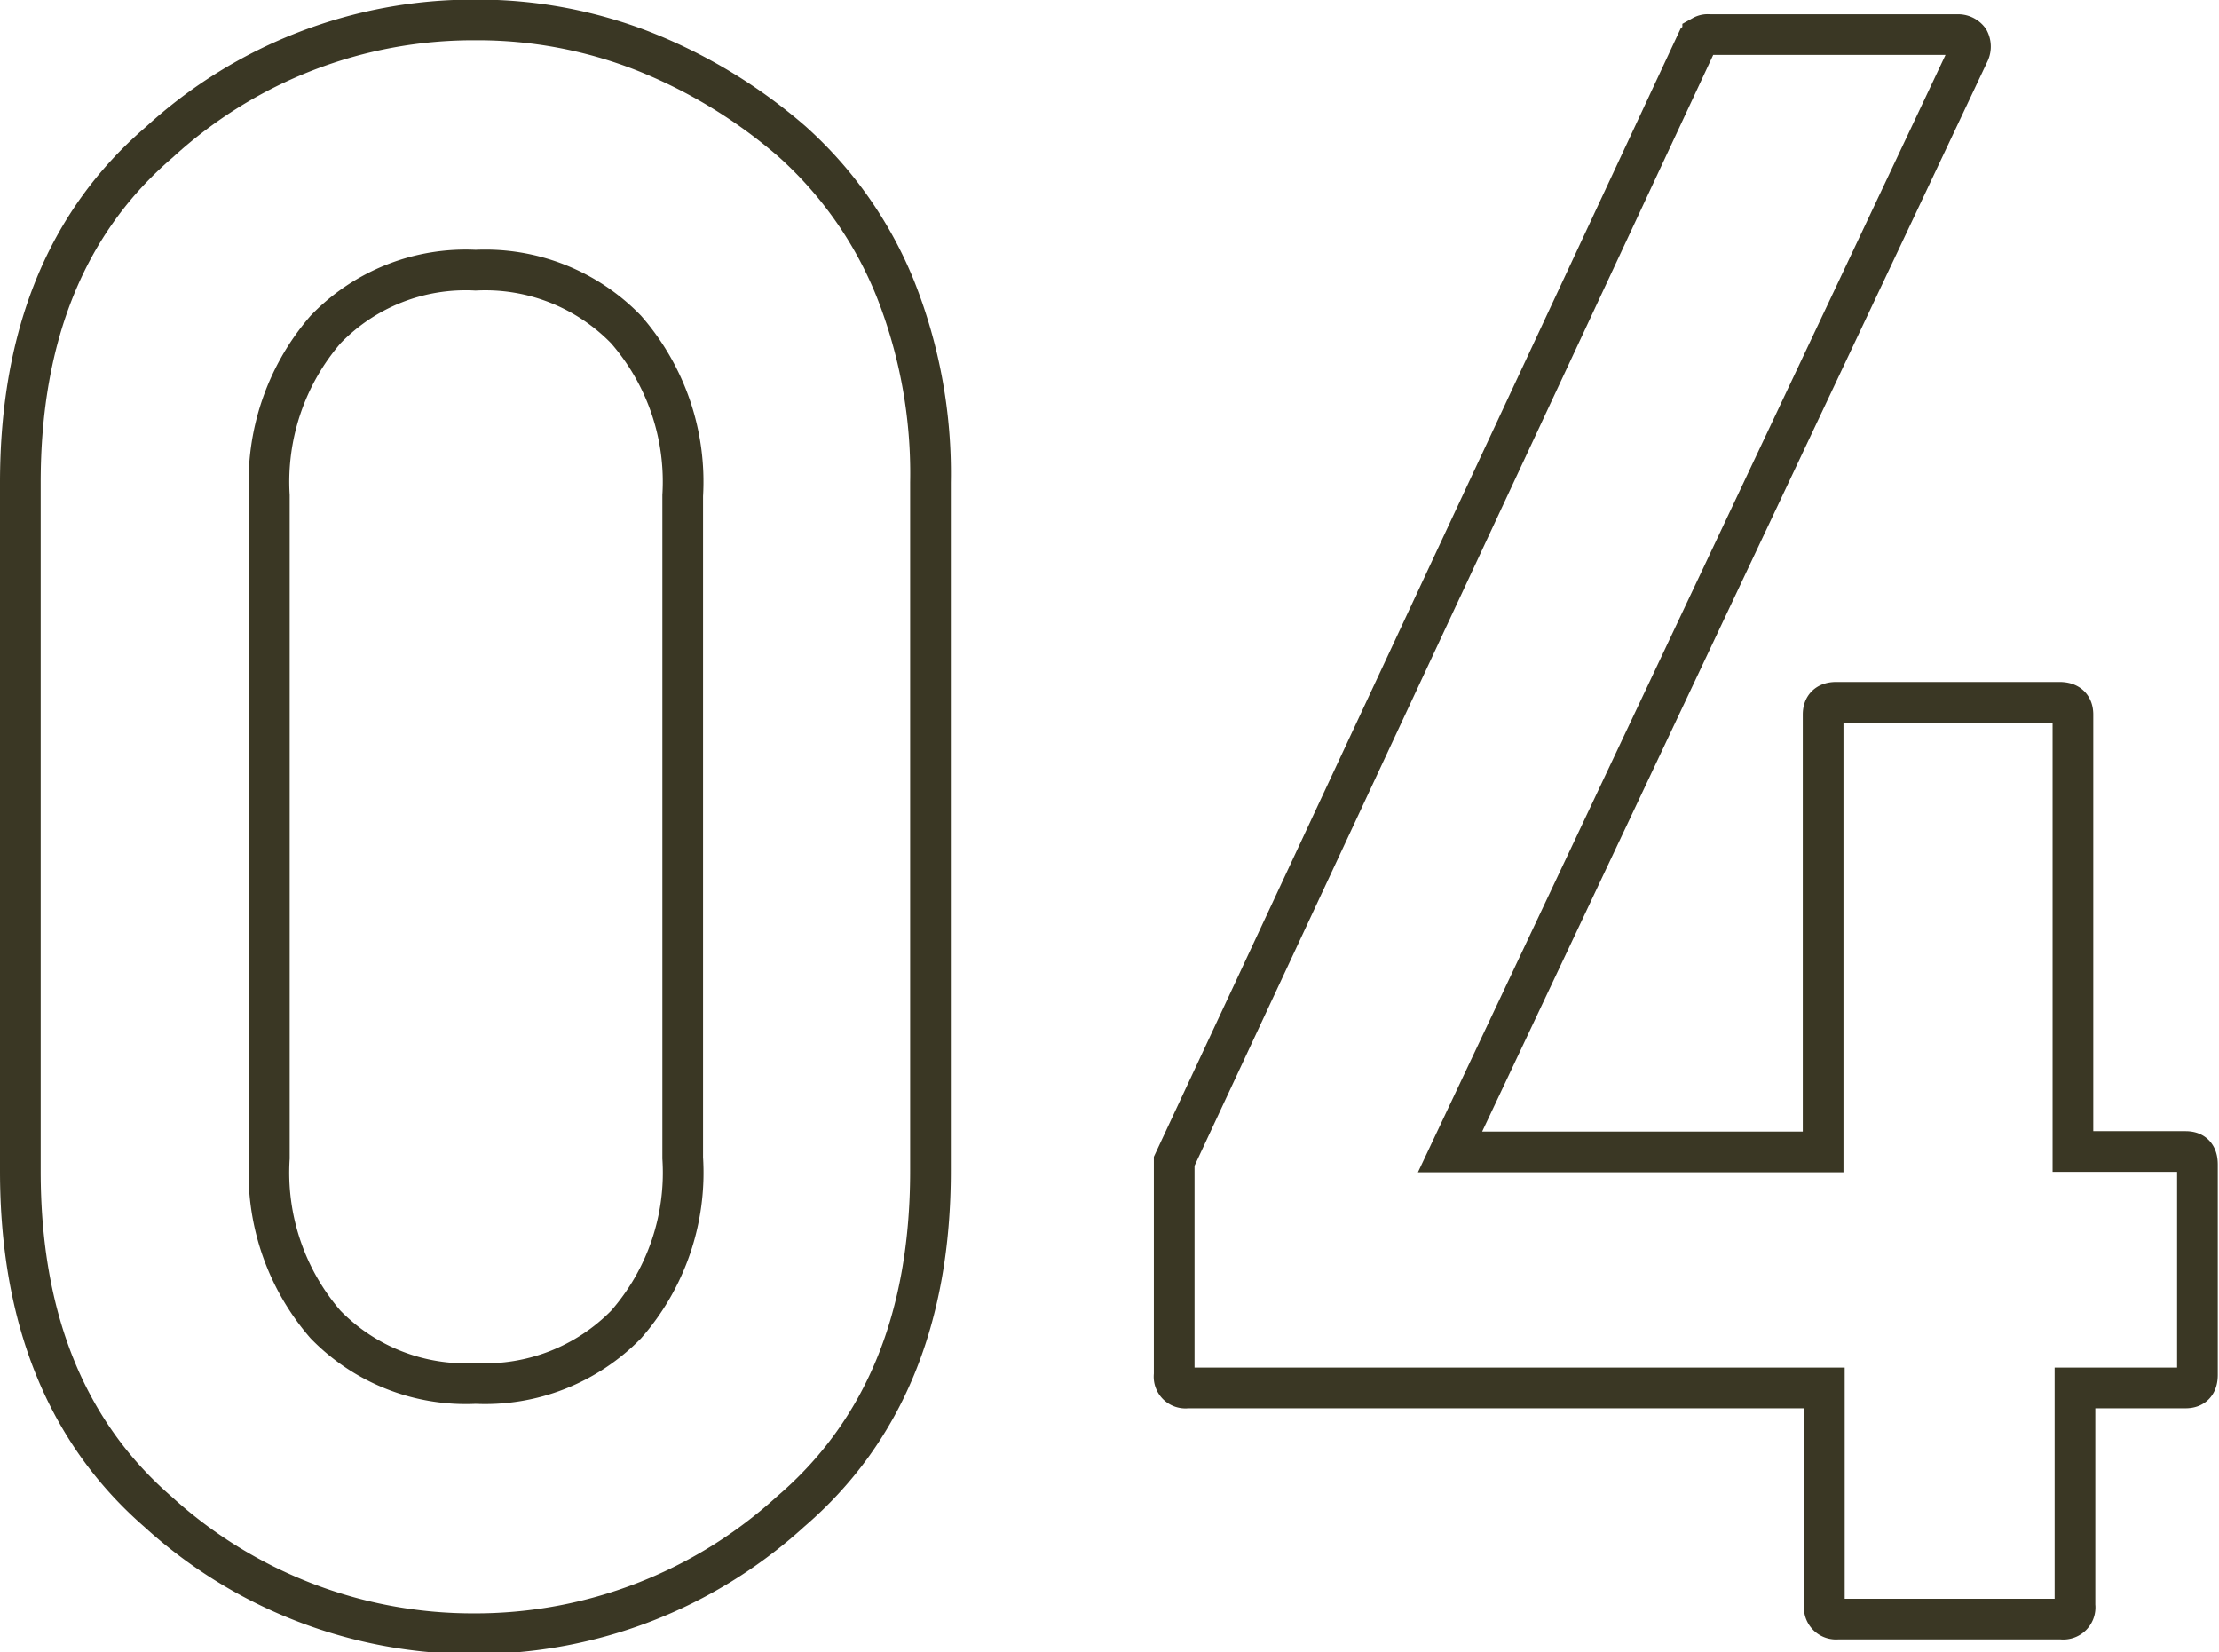
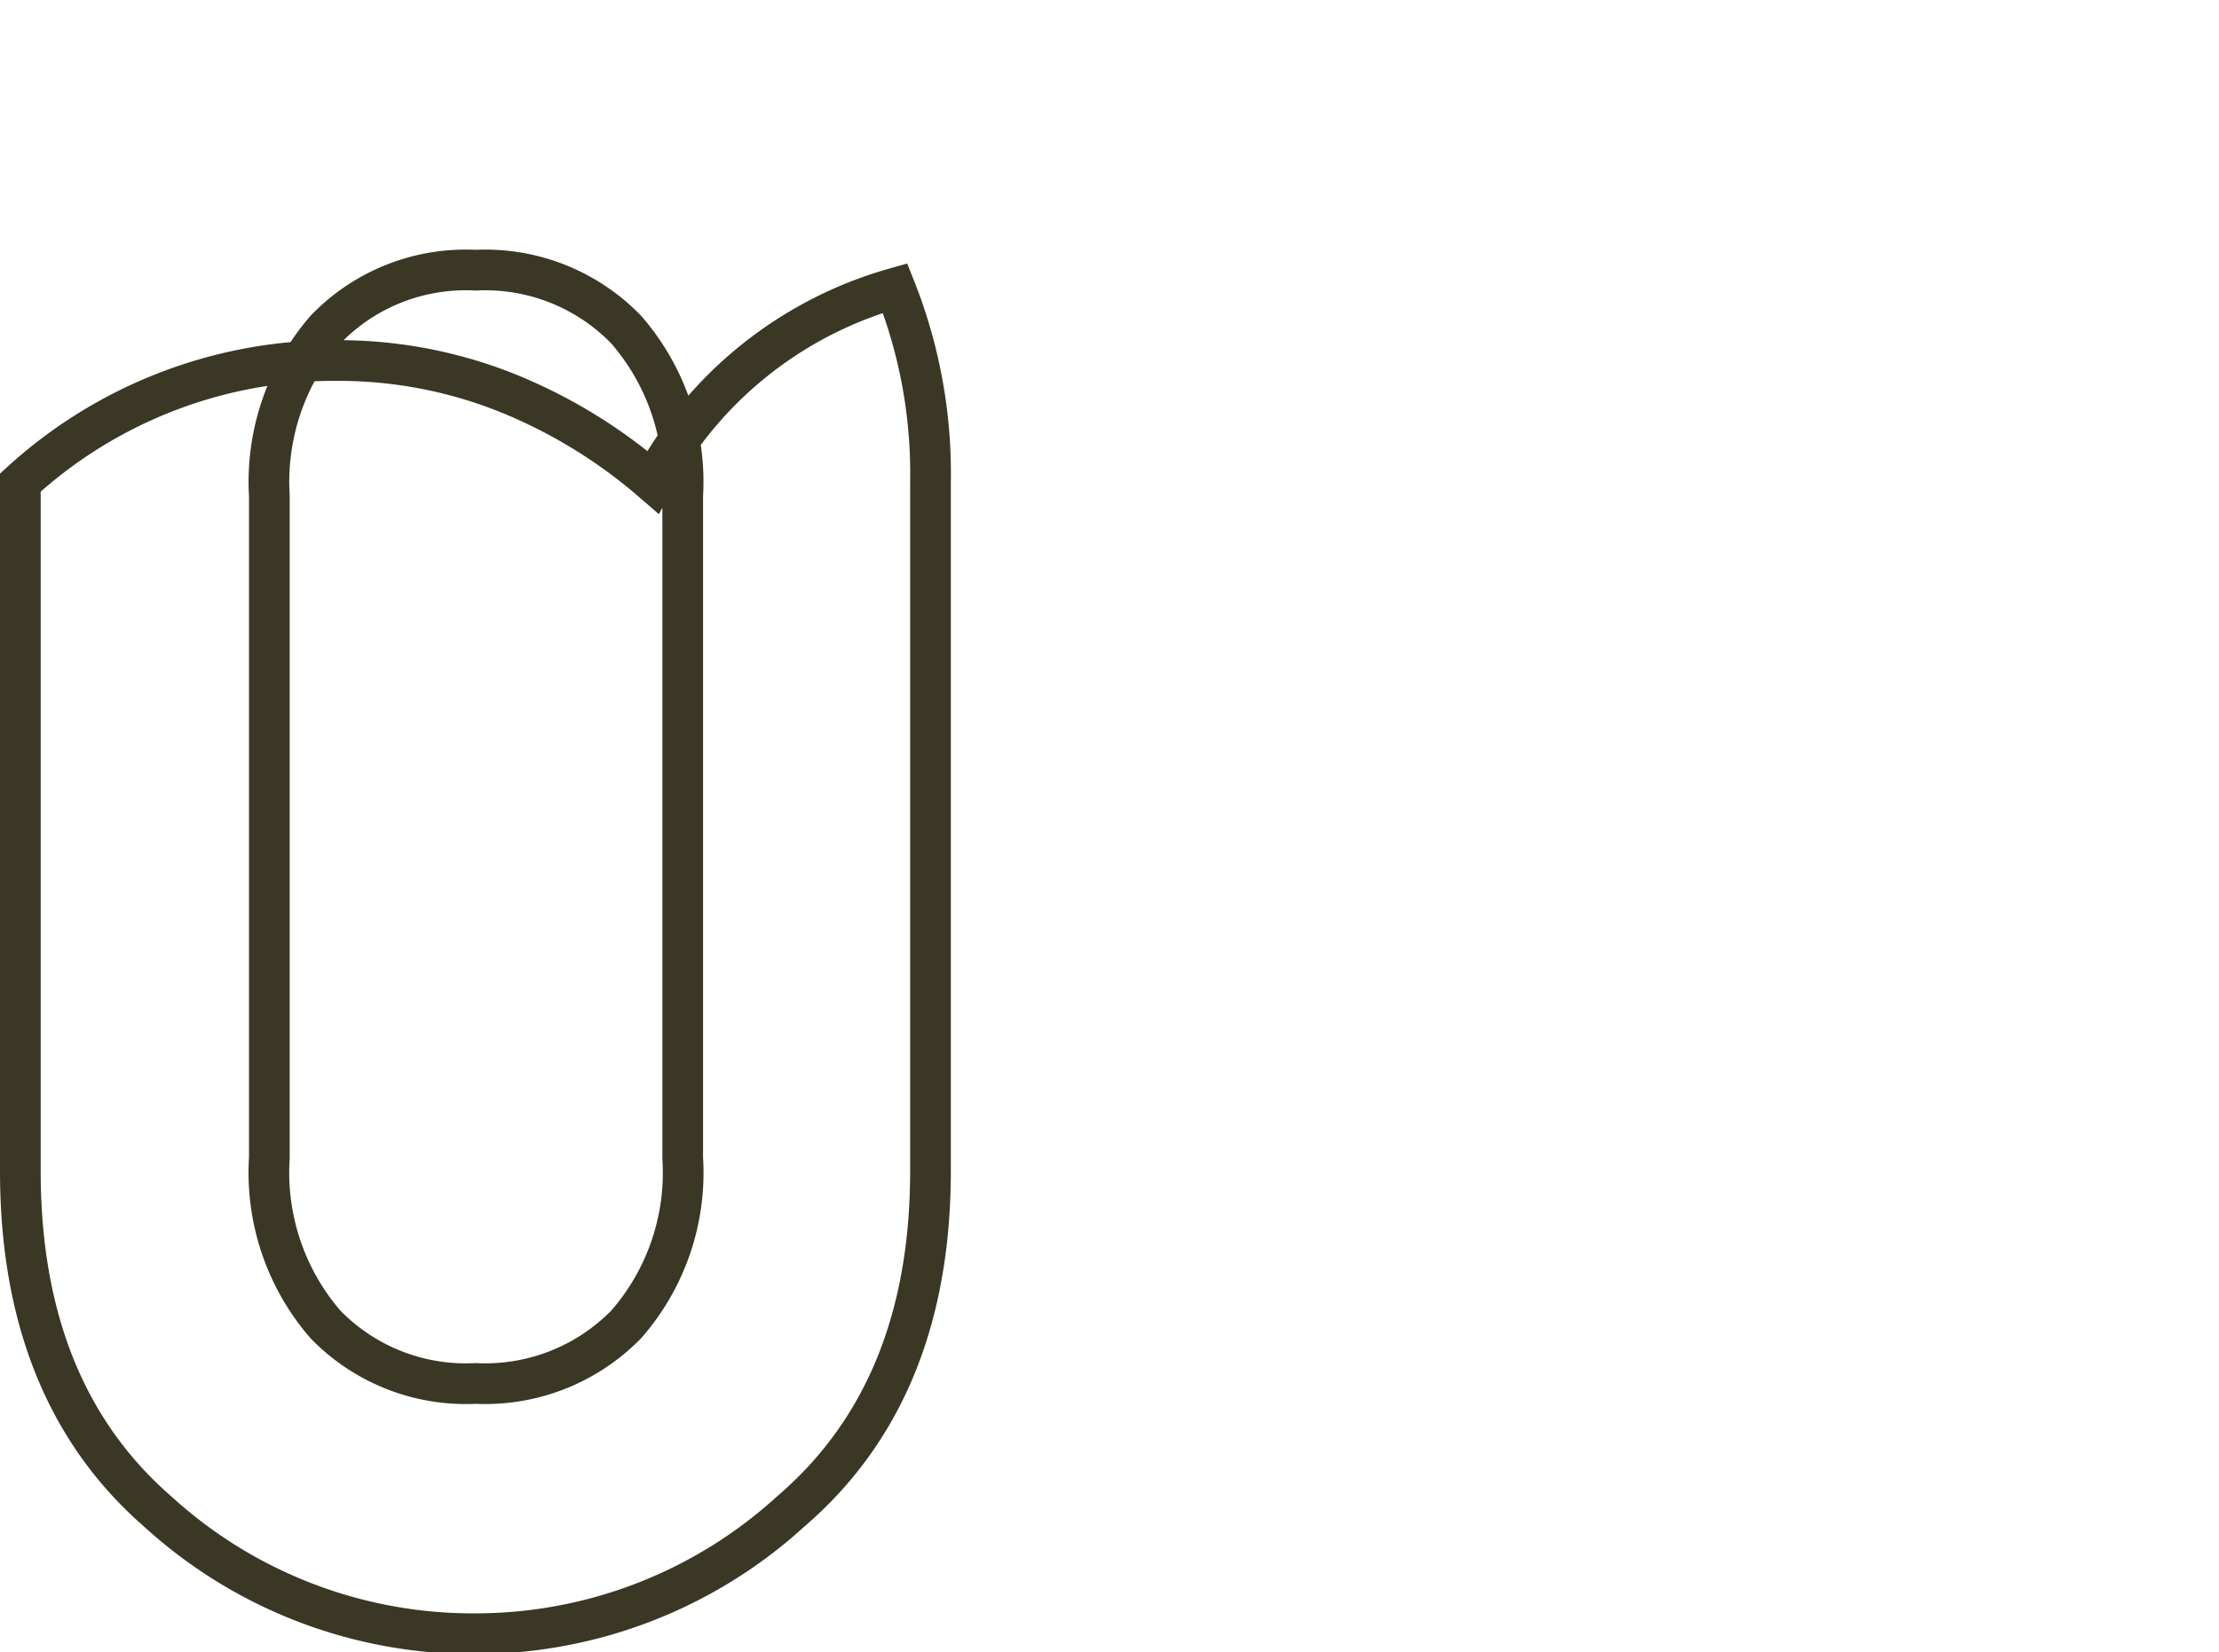
<svg xmlns="http://www.w3.org/2000/svg" viewBox="0 0 54.54 40.61">
  <defs>
    <style>.cls-1{fill:none;stroke:#3a3724;stroke-miterlimit:10;}</style>
  </defs>
  <g id="レイヤー_2" data-name="レイヤー 2">
    <g id="レイヤー_1-2" data-name="レイヤー 1">
-       <path class="cls-1" d="M.5,11.86q0-5.44,3.42-8.37a11.42,11.42,0,0,1,7.77-3,11.18,11.18,0,0,1,4.13.77,12.73,12.73,0,0,1,3.65,2.22A9.76,9.76,0,0,1,22,7.08a12.31,12.31,0,0,1,.87,4.78V28.78c0,3.61-1.14,6.4-3.44,8.37a11.5,11.5,0,0,1-7.78,3,11.49,11.49,0,0,1-7.77-3Q.5,34.21.5,28.78Zm16.28.32A5.69,5.69,0,0,0,15.39,8.1a4.82,4.82,0,0,0-3.7-1.46A4.78,4.78,0,0,0,8,8.1a5.73,5.73,0,0,0-1.38,4.08V28.46A5.7,5.7,0,0,0,8,32.55,4.81,4.81,0,0,0,11.69,34a4.85,4.85,0,0,0,3.7-1.45,5.66,5.66,0,0,0,1.39-4.09Z" />
-       <path class="cls-1" d="M29.18,34.11a.28.28,0,0,1-.32-.32V28.54L41.72,1l.13-.12A.25.25,0,0,1,42,.85h6.13a.33.33,0,0,1,.26.13.35.35,0,0,1,0,.33l-12.75,27h9.17V17.56c0-.2.11-.3.32-.3h5.49q.33,0,.33.3V28.3h2.77c.2,0,.29.1.29.32v5.17c0,.21-.09.32-.29.32H51v5.35a.29.29,0,0,1-.33.33H45.16a.29.29,0,0,1-.32-.33V34.11Z" />
+       <path class="cls-1" d="M.5,11.86a11.42,11.42,0,0,1,7.77-3,11.18,11.18,0,0,1,4.13.77,12.73,12.73,0,0,1,3.65,2.22A9.76,9.76,0,0,1,22,7.08a12.31,12.31,0,0,1,.87,4.78V28.78c0,3.61-1.14,6.4-3.44,8.37a11.5,11.5,0,0,1-7.78,3,11.49,11.49,0,0,1-7.77-3Q.5,34.21.5,28.78Zm16.28.32A5.69,5.69,0,0,0,15.39,8.1a4.82,4.82,0,0,0-3.7-1.46A4.78,4.78,0,0,0,8,8.1a5.73,5.73,0,0,0-1.38,4.08V28.46A5.7,5.7,0,0,0,8,32.55,4.81,4.81,0,0,0,11.69,34a4.85,4.85,0,0,0,3.7-1.45,5.66,5.66,0,0,0,1.39-4.09Z" />
    </g>
  </g>
</svg>